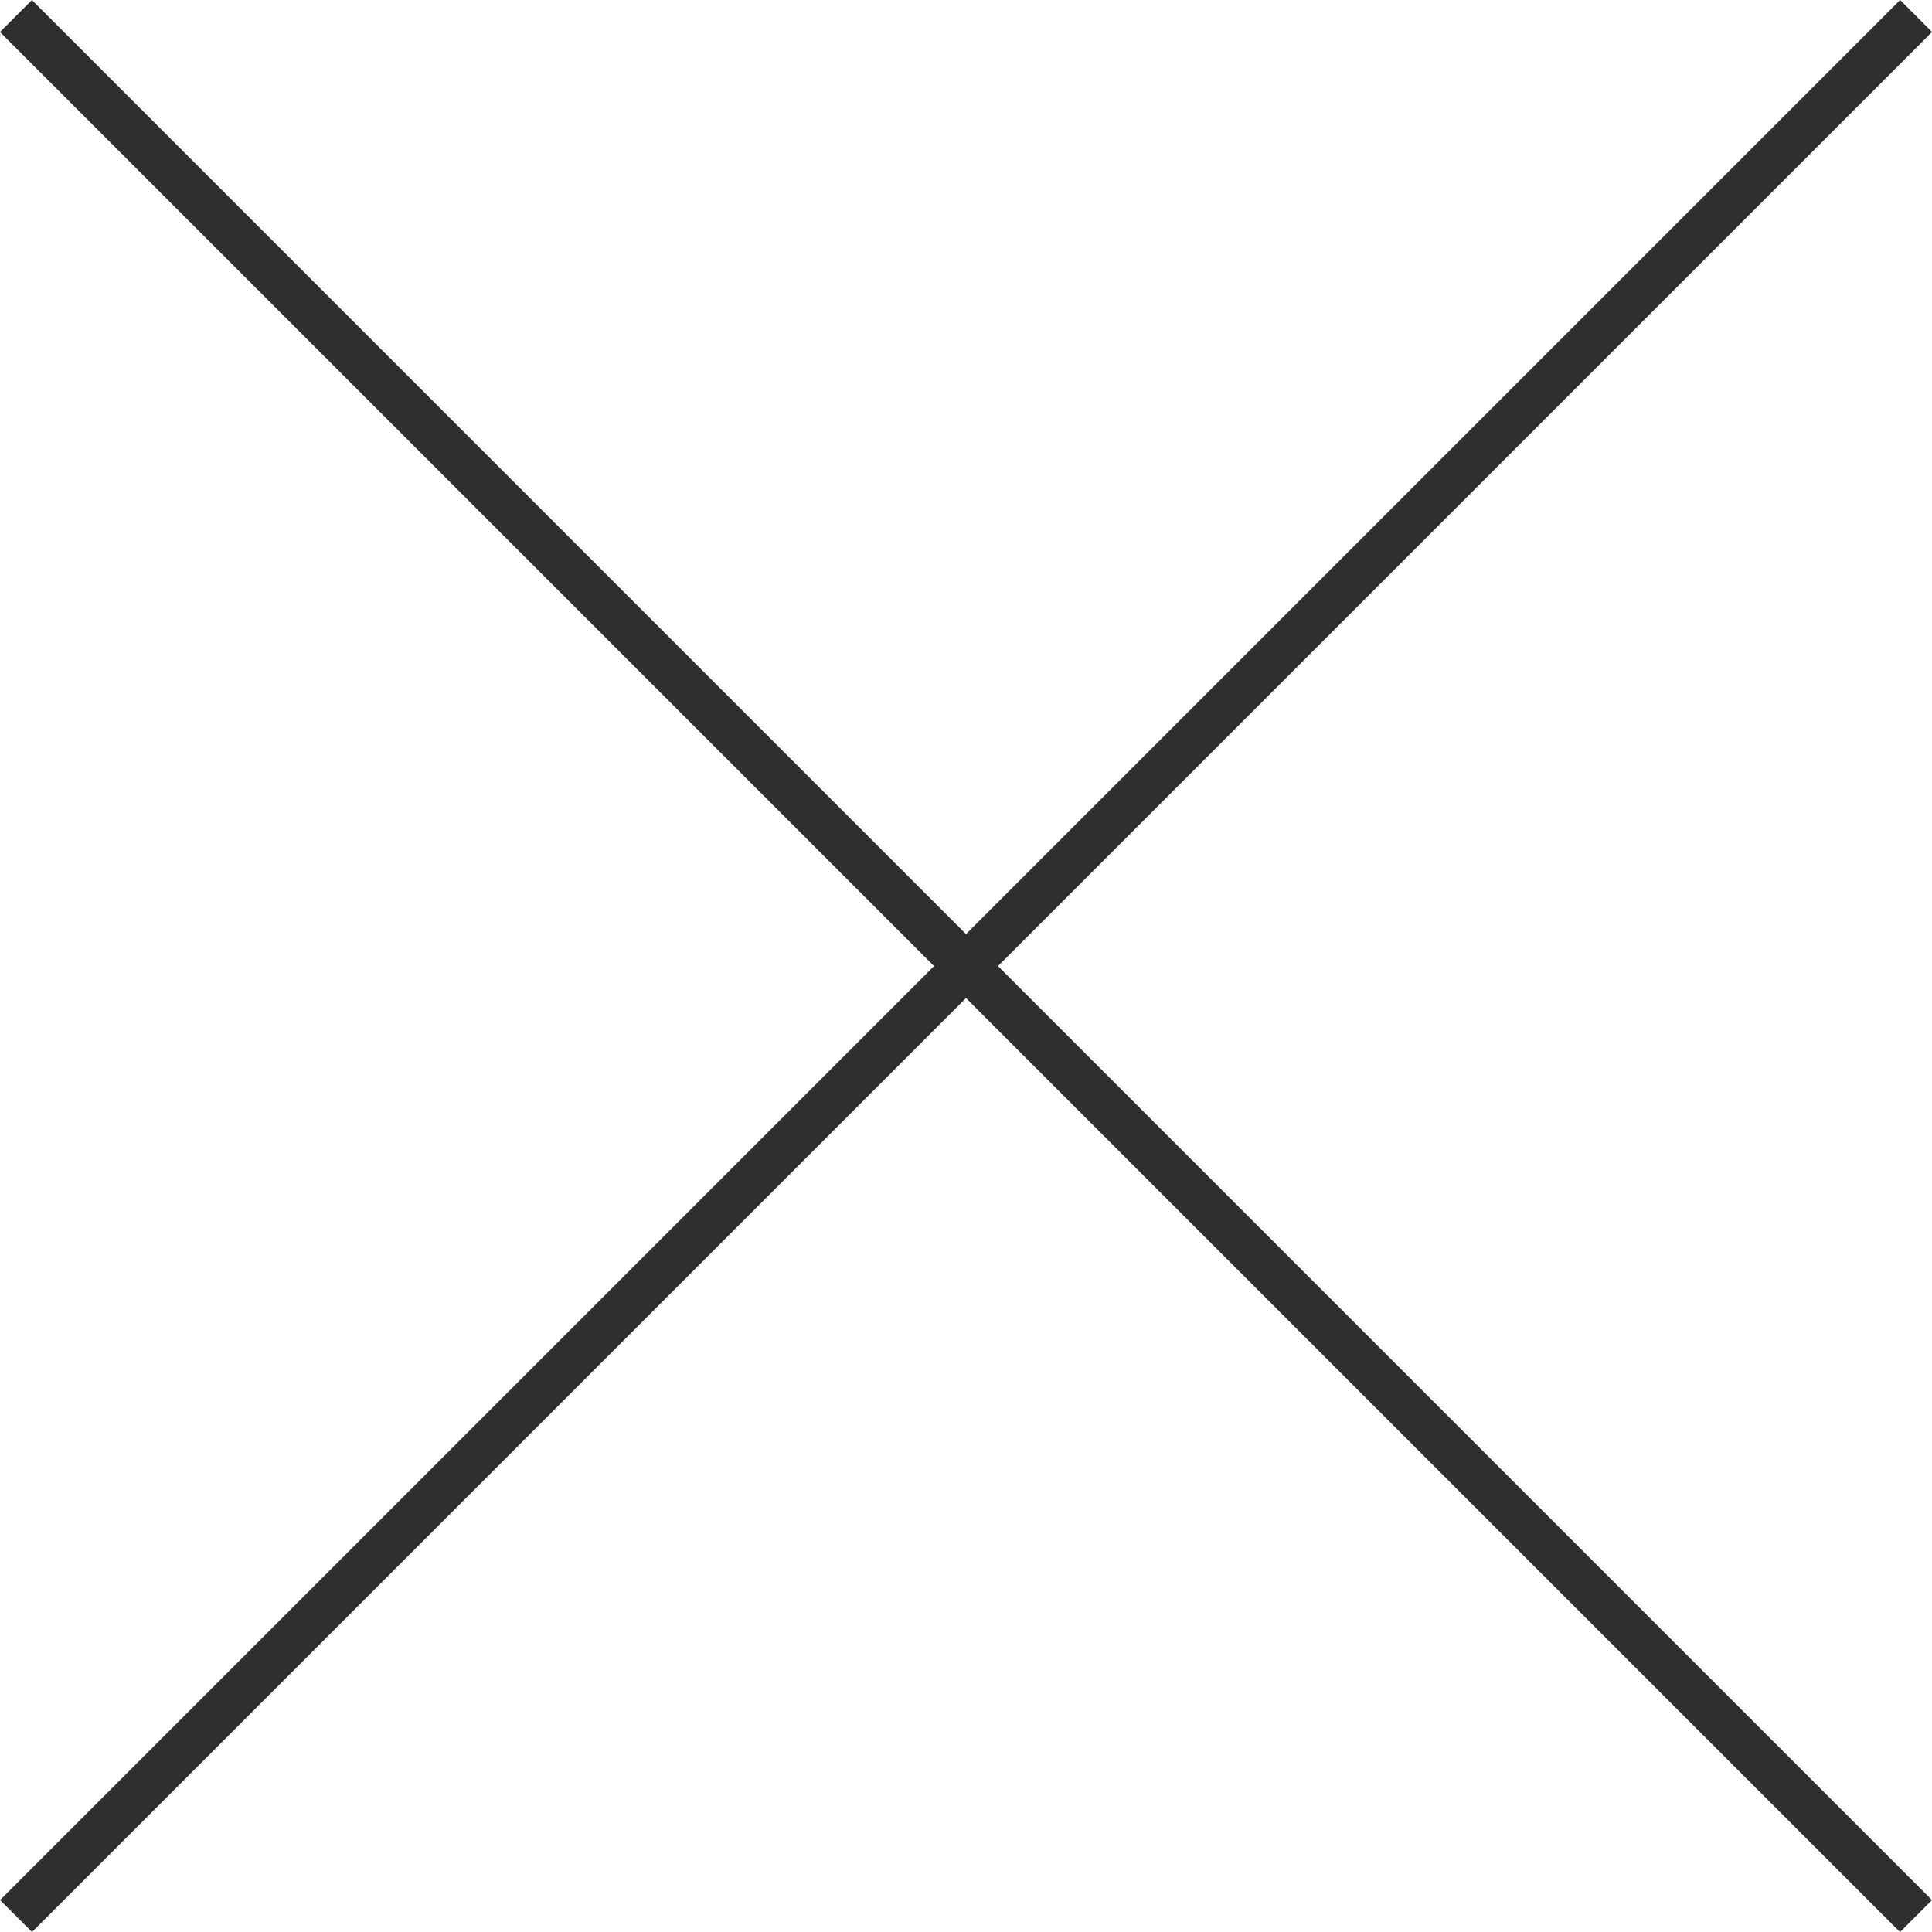
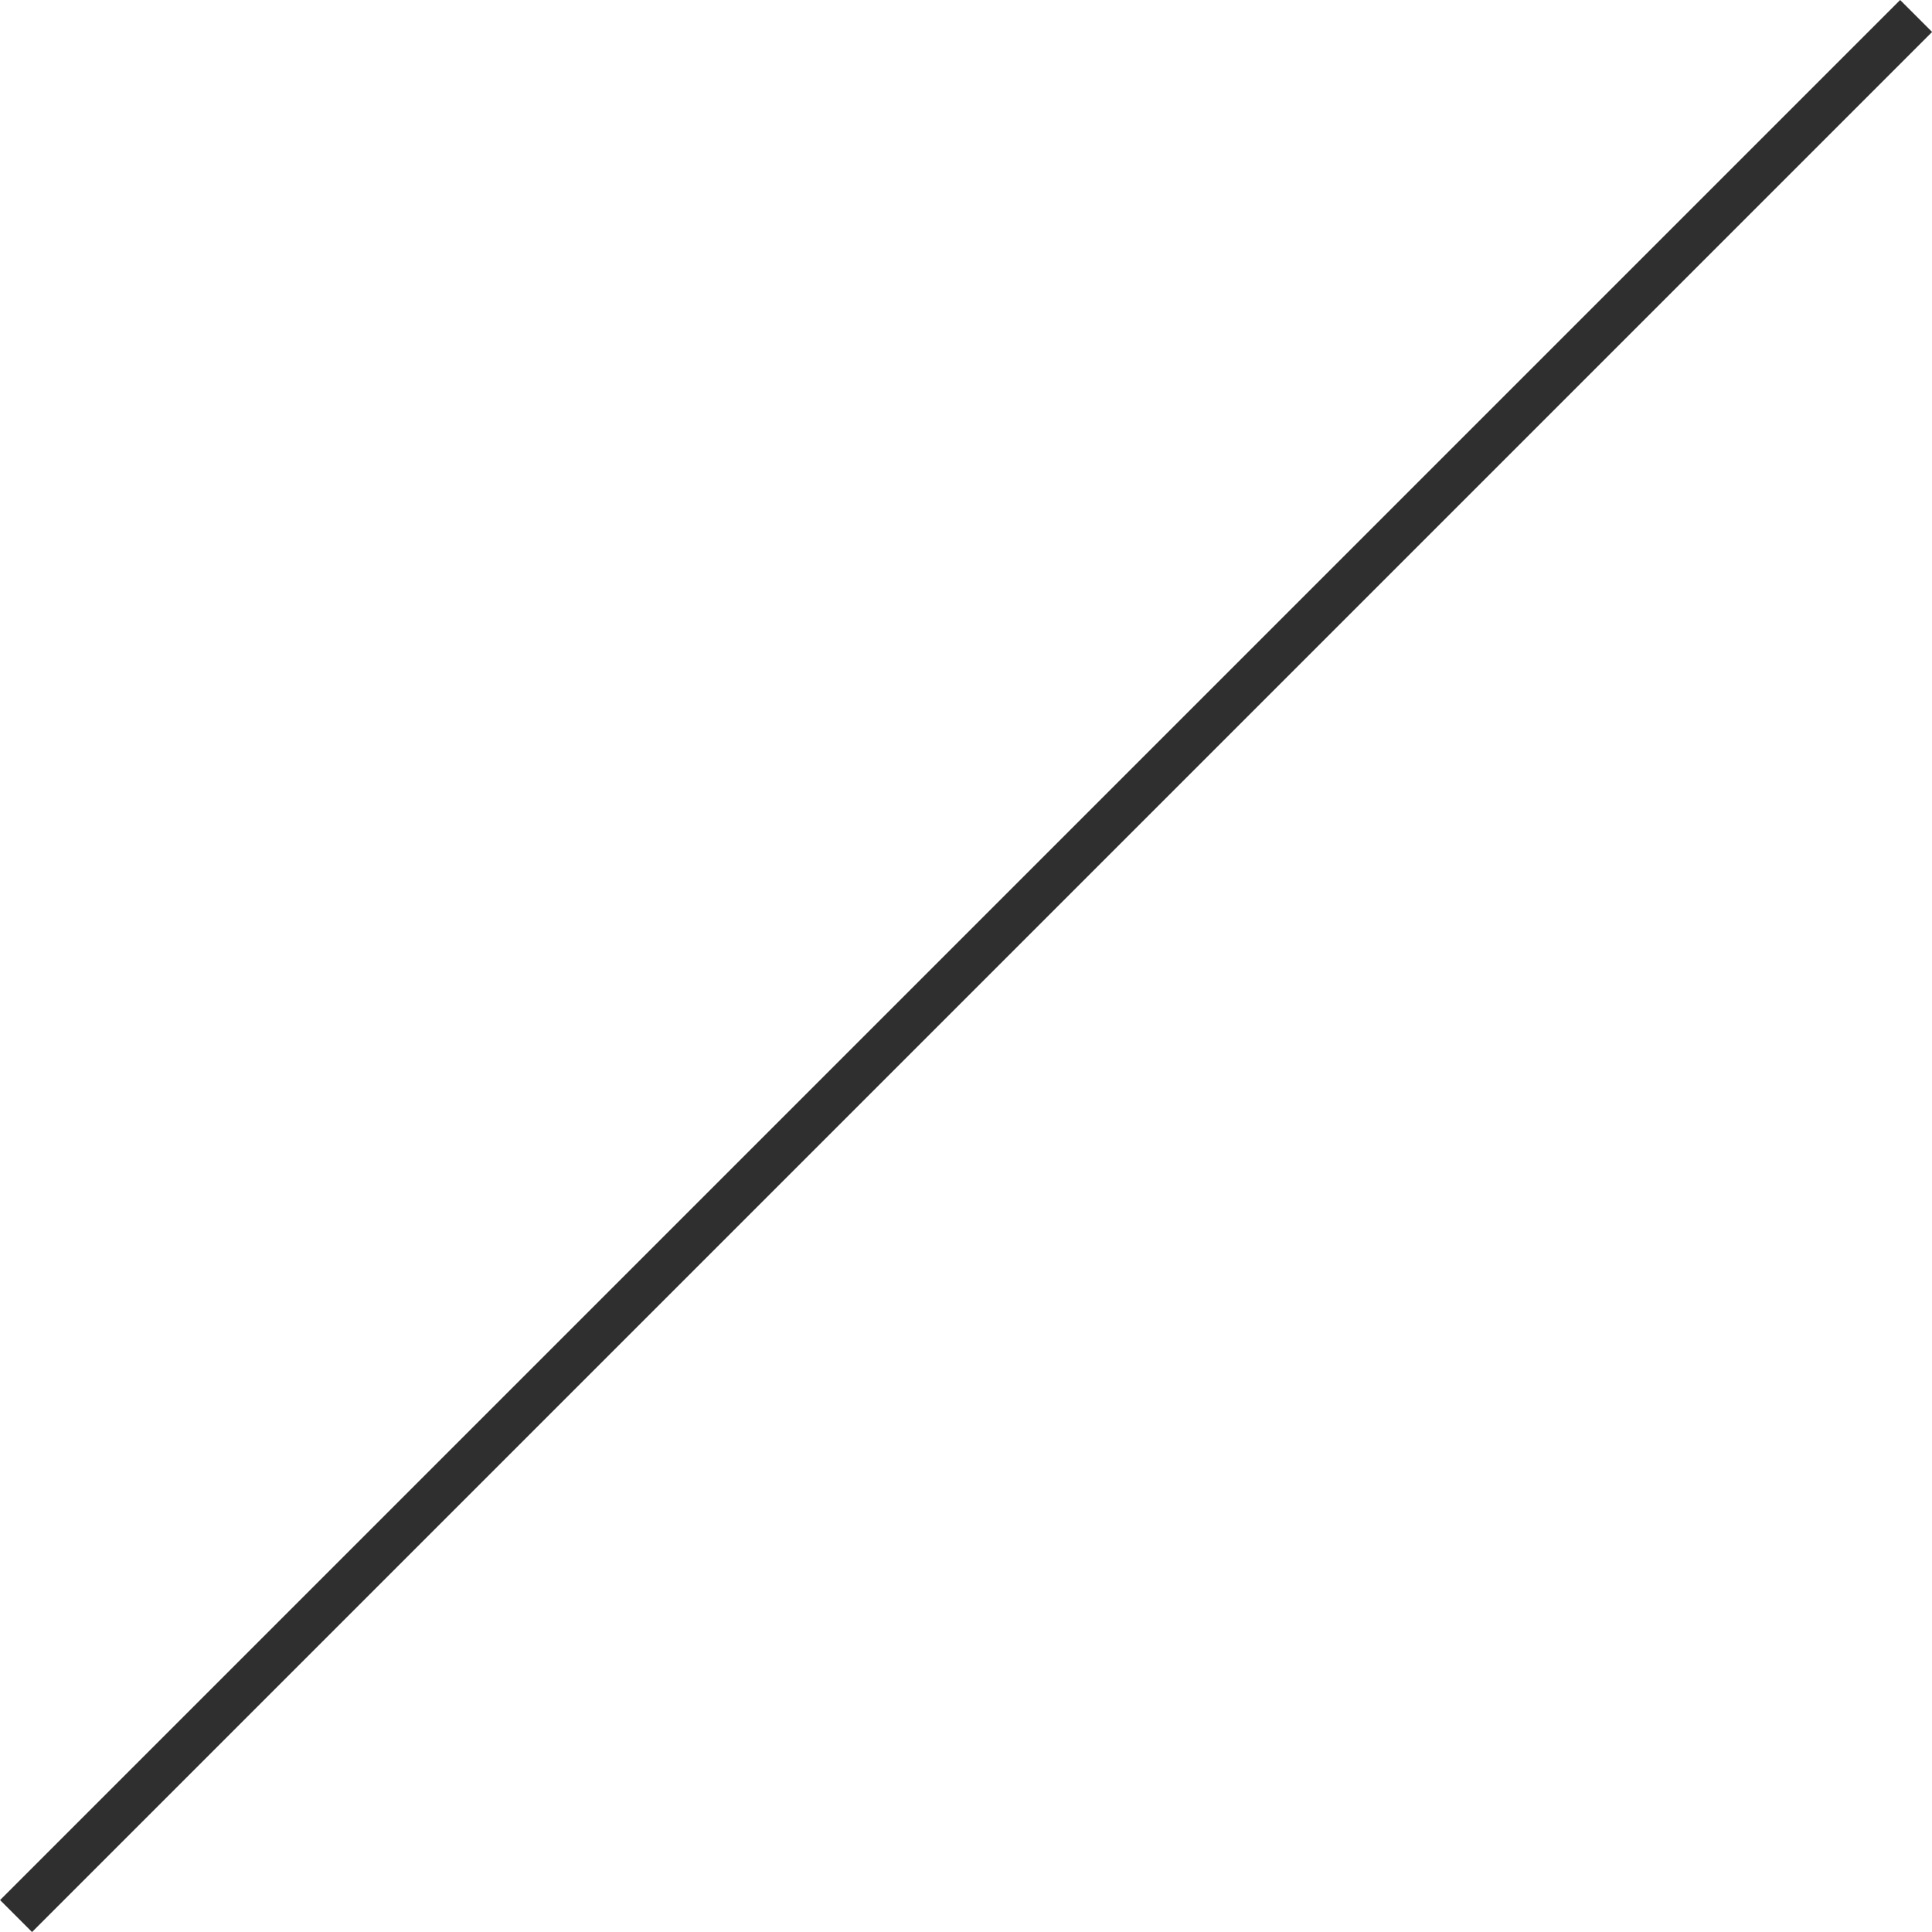
<svg xmlns="http://www.w3.org/2000/svg" width="21.377" height="21.377" viewBox="0 0 21.377 21.377">
  <g data-name="Icon feather-arrow-right">
-     <path data-name="Trazado 162" d="M7.5 18h29.732" transform="rotate(-135 15.013 16.763)" style="fill:none;stroke:#2f2f2f;stroke-linejoin:round;stroke-width:.5px" />
    <path data-name="Trazado 193" d="M7.5 18h29.732" transform="rotate(135 18.042 11.926)" style="fill:none;stroke:#2f2f2f;stroke-linejoin:round;stroke-width:.5px" />
  </g>
</svg>